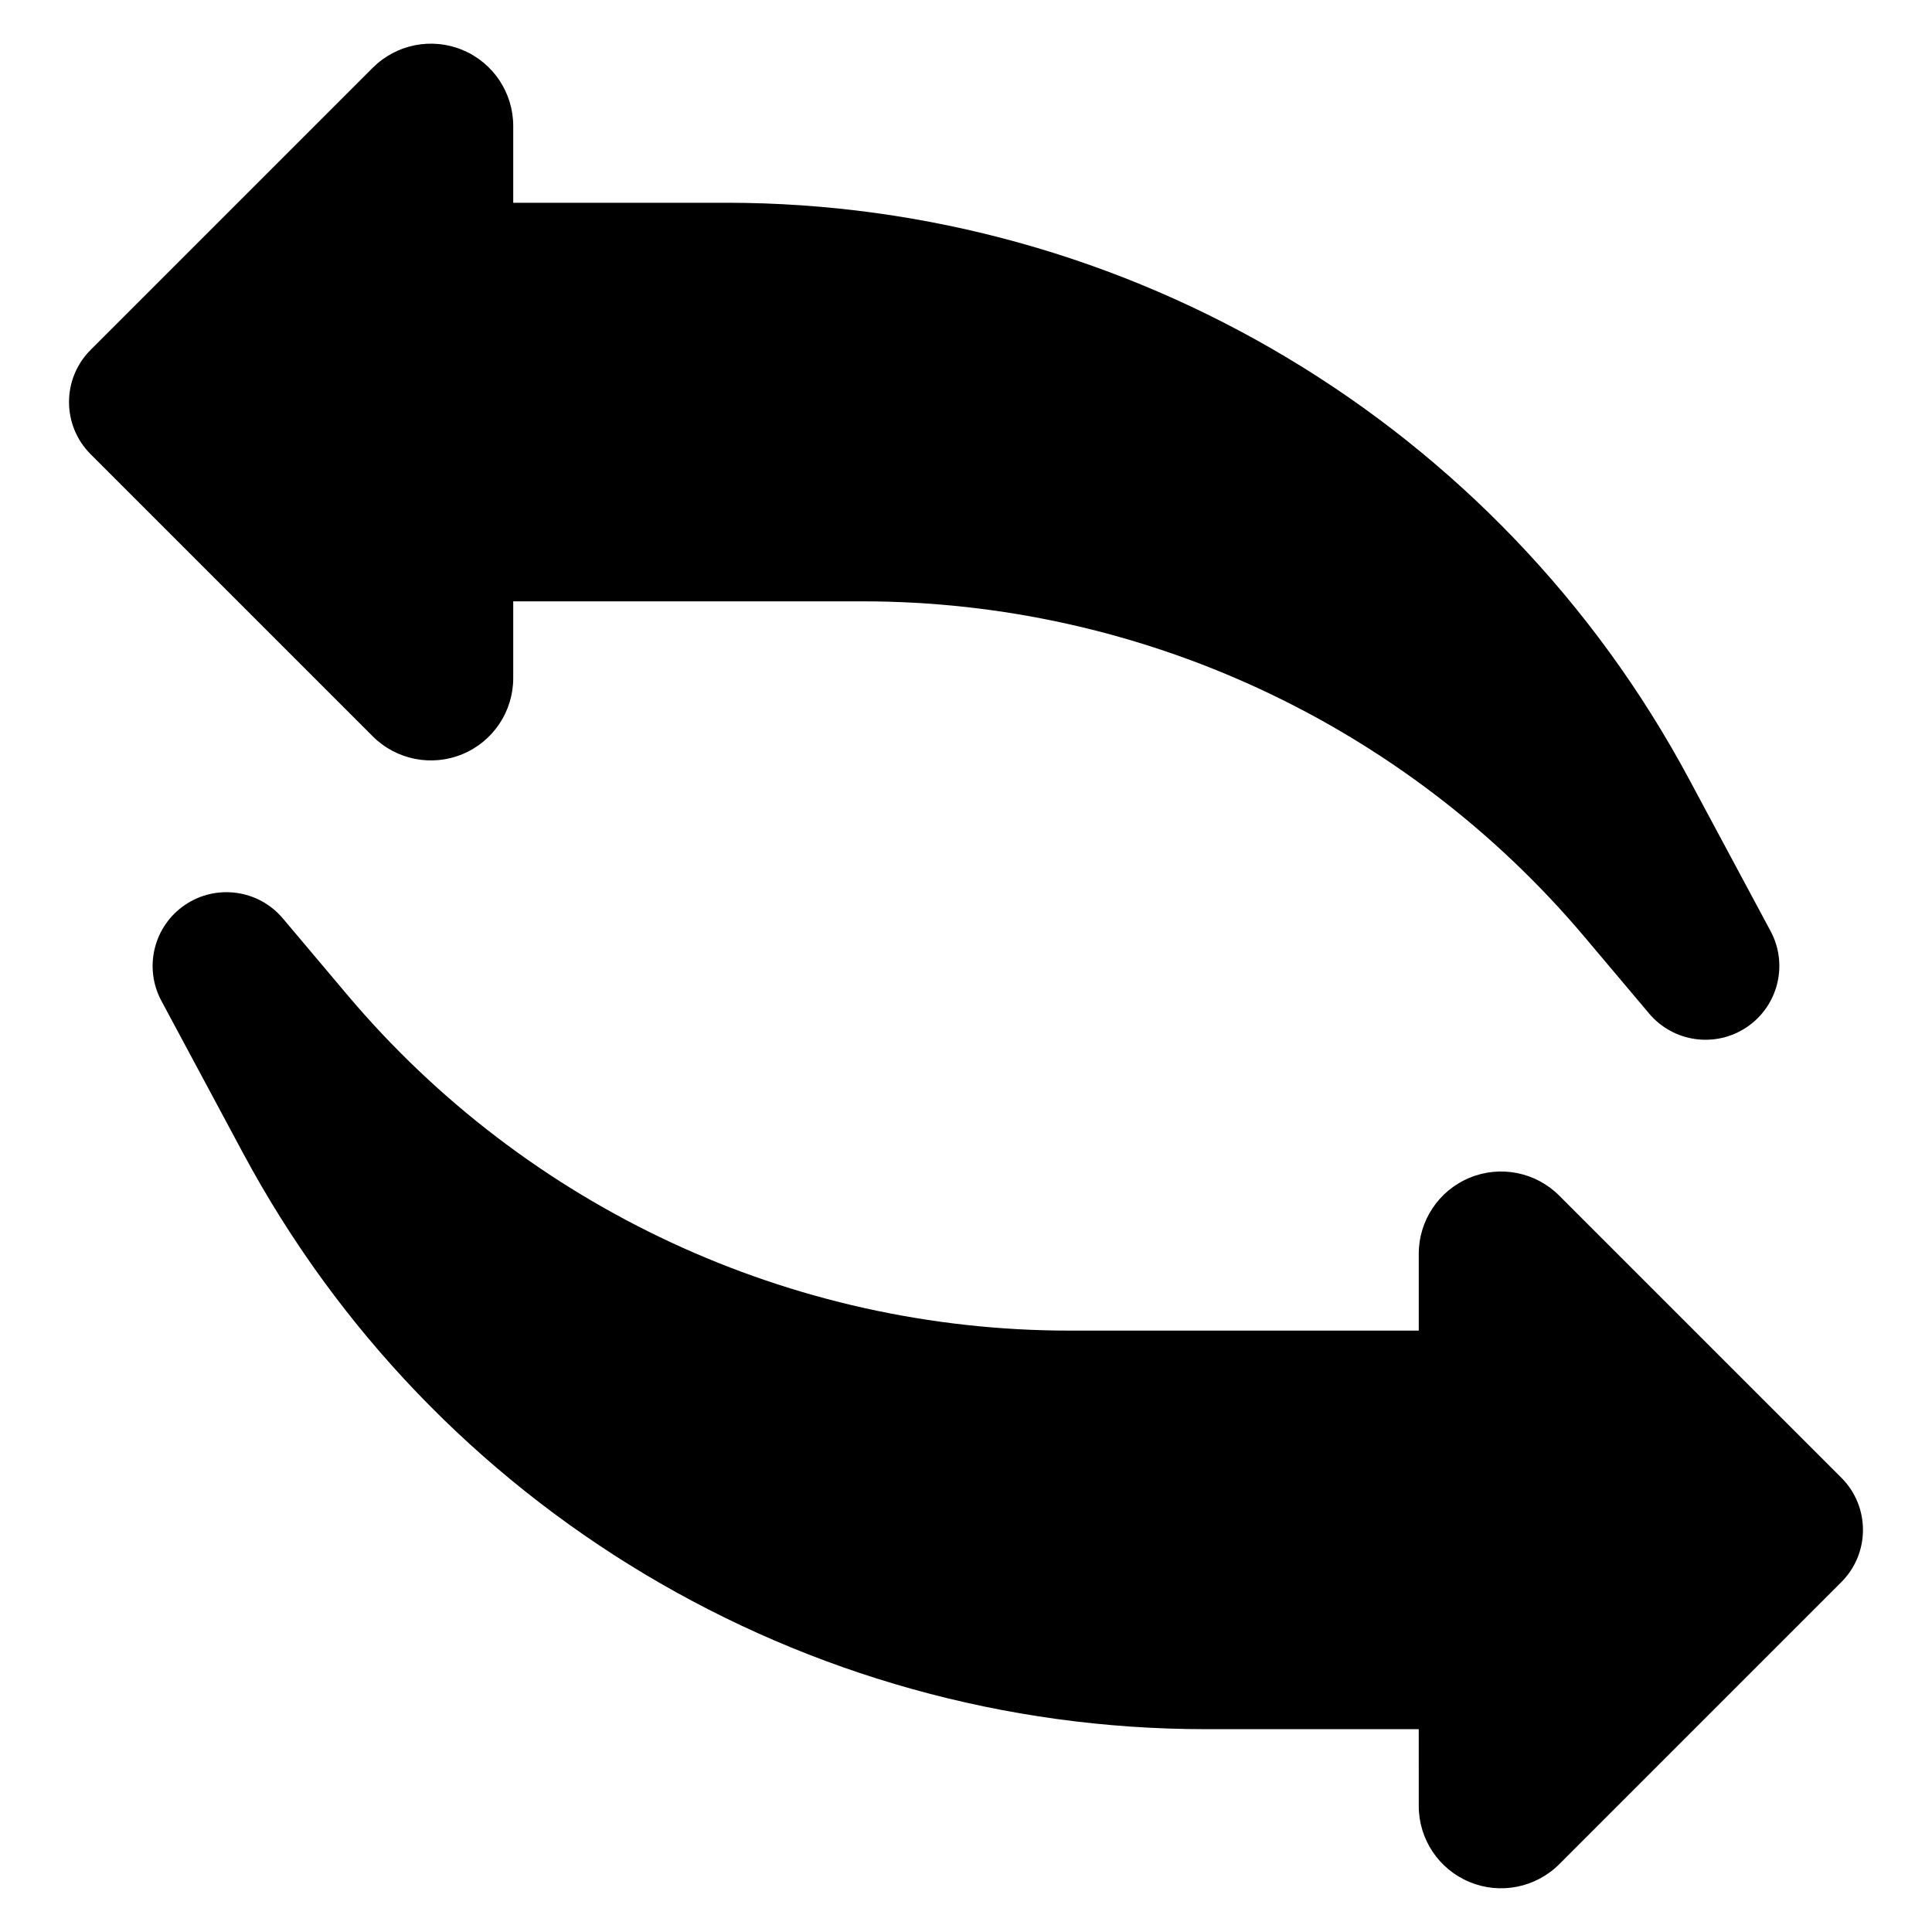
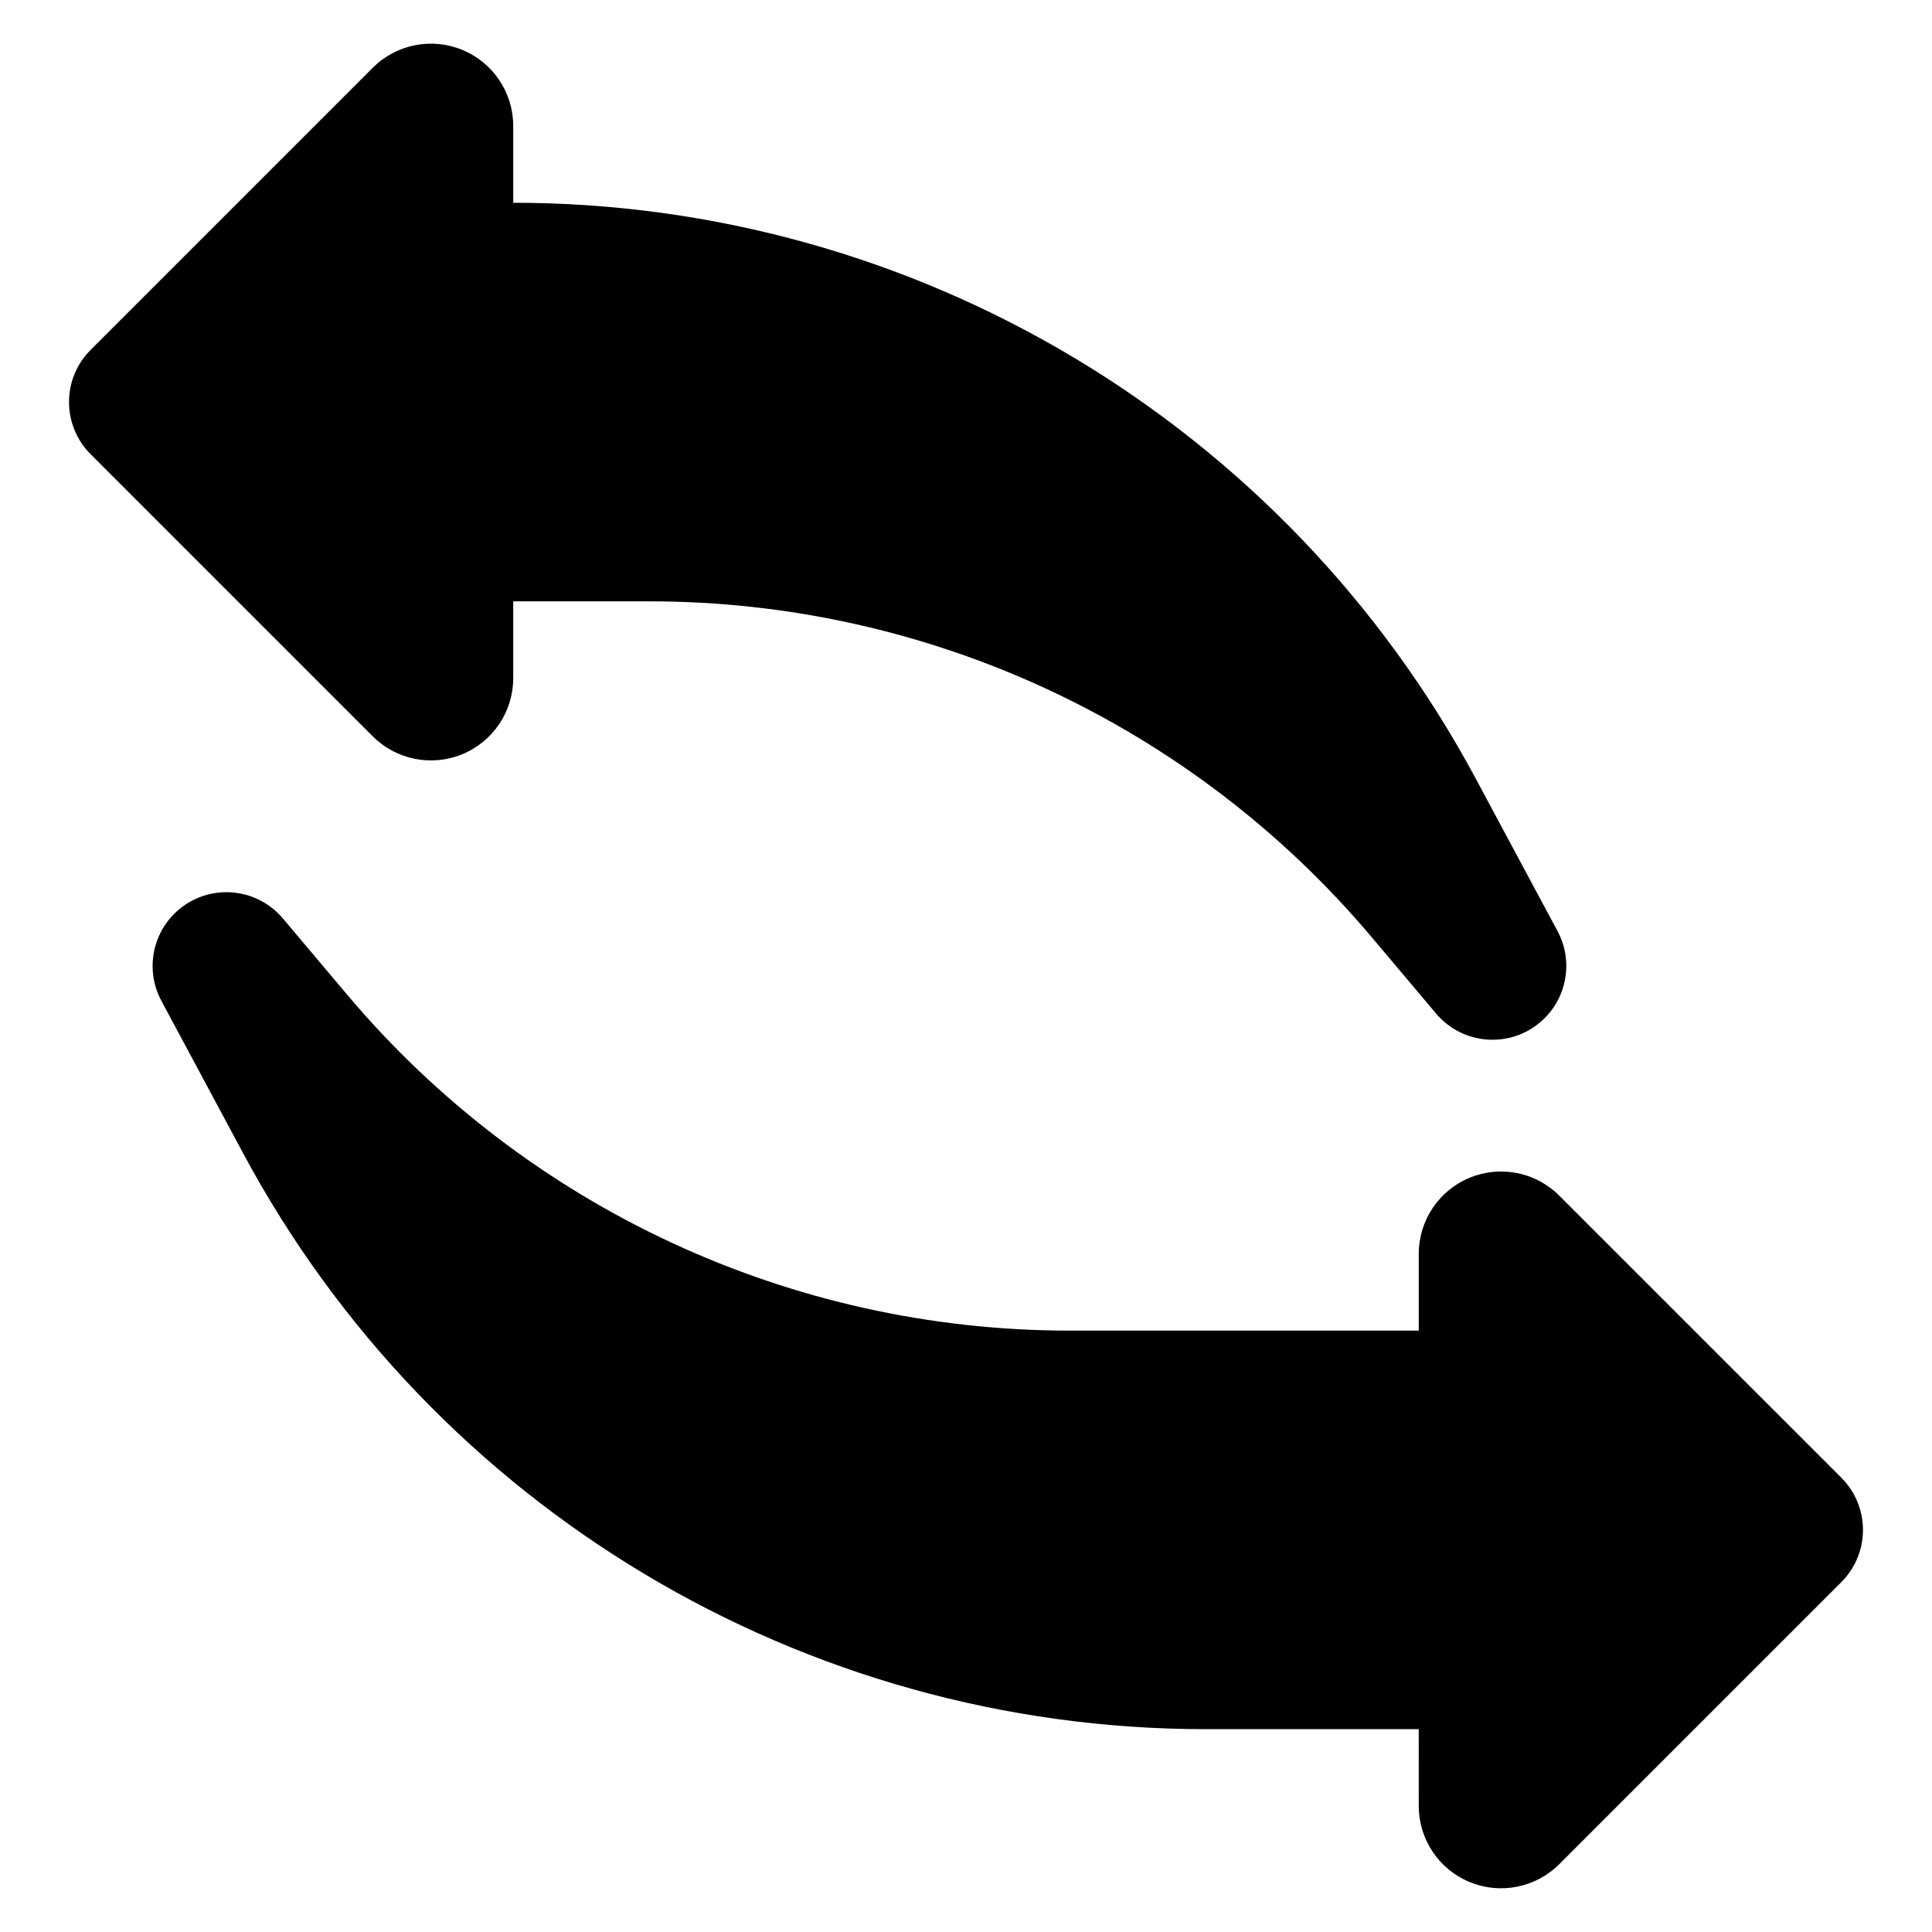
<svg xmlns="http://www.w3.org/2000/svg" fill="#000000" width="800px" height="800px" version="1.1" viewBox="144 144 512 512">
-   <path d="m519.98 602.25h-56.461c-106.66 0-204.69-58.652-255.1-152.65-12.602-23.488-21.648-40.363-21.648-40.363-4.734-8.824-2.035-19.793 6.246-25.422 8.285-5.621 19.48-4.082 25.934 3.57 0 0 6.934 8.219 17.113 20.293 47.574 56.402 117.6 88.949 191.39 88.949h92.531v-20.355c0-8.82 5.312-16.77 13.465-20.148 8.145-3.379 17.527-1.512 23.766 4.731 15.781 15.777 74.762 74.758 74.762 74.758 7.637 7.637 7.637 20.02 0 27.656l-74.762 74.762c-6.234 6.234-15.617 8.102-23.766 4.723-8.152-3.371-13.465-11.324-13.465-20.141zm-239.97-298.89v20.355c0 8.82-5.312 16.77-13.465 20.148-8.145 3.371-17.527 1.508-23.766-4.731l-74.762-74.762c-7.637-7.637-7.637-20.02 0-27.648 0 0 58.98-58.984 74.762-74.762 6.234-6.234 15.617-8.102 23.766-4.731 8.152 3.379 13.465 11.328 13.465 20.148v20.355h56.461c106.66 0 204.69 58.656 255.1 152.65 12.602 23.496 21.648 40.363 21.648 40.363 4.734 8.824 2.035 19.797-6.246 25.422-8.285 5.625-19.48 4.086-25.934-3.566 0 0-6.934-8.227-17.113-20.297-47.574-56.402-117.6-88.945-191.39-88.945z" fill-rule="evenodd" />
+   <path d="m519.98 602.25h-56.461c-106.66 0-204.69-58.652-255.1-152.65-12.602-23.488-21.648-40.363-21.648-40.363-4.734-8.824-2.035-19.793 6.246-25.422 8.285-5.621 19.48-4.082 25.934 3.57 0 0 6.934 8.219 17.113 20.293 47.574 56.402 117.6 88.949 191.39 88.949h92.531v-20.355c0-8.82 5.312-16.77 13.465-20.148 8.145-3.379 17.527-1.512 23.766 4.731 15.781 15.777 74.762 74.758 74.762 74.758 7.637 7.637 7.637 20.02 0 27.656l-74.762 74.762c-6.234 6.234-15.617 8.102-23.766 4.723-8.152-3.371-13.465-11.324-13.465-20.141zm-239.97-298.89v20.355c0 8.82-5.312 16.77-13.465 20.148-8.145 3.371-17.527 1.508-23.766-4.731l-74.762-74.762c-7.637-7.637-7.637-20.02 0-27.648 0 0 58.98-58.984 74.762-74.762 6.234-6.234 15.617-8.102 23.766-4.731 8.152 3.379 13.465 11.328 13.465 20.148v20.355c106.66 0 204.69 58.656 255.1 152.65 12.602 23.496 21.648 40.363 21.648 40.363 4.734 8.824 2.035 19.797-6.246 25.422-8.285 5.625-19.48 4.086-25.934-3.566 0 0-6.934-8.227-17.113-20.297-47.574-56.402-117.6-88.945-191.39-88.945z" fill-rule="evenodd" />
</svg>